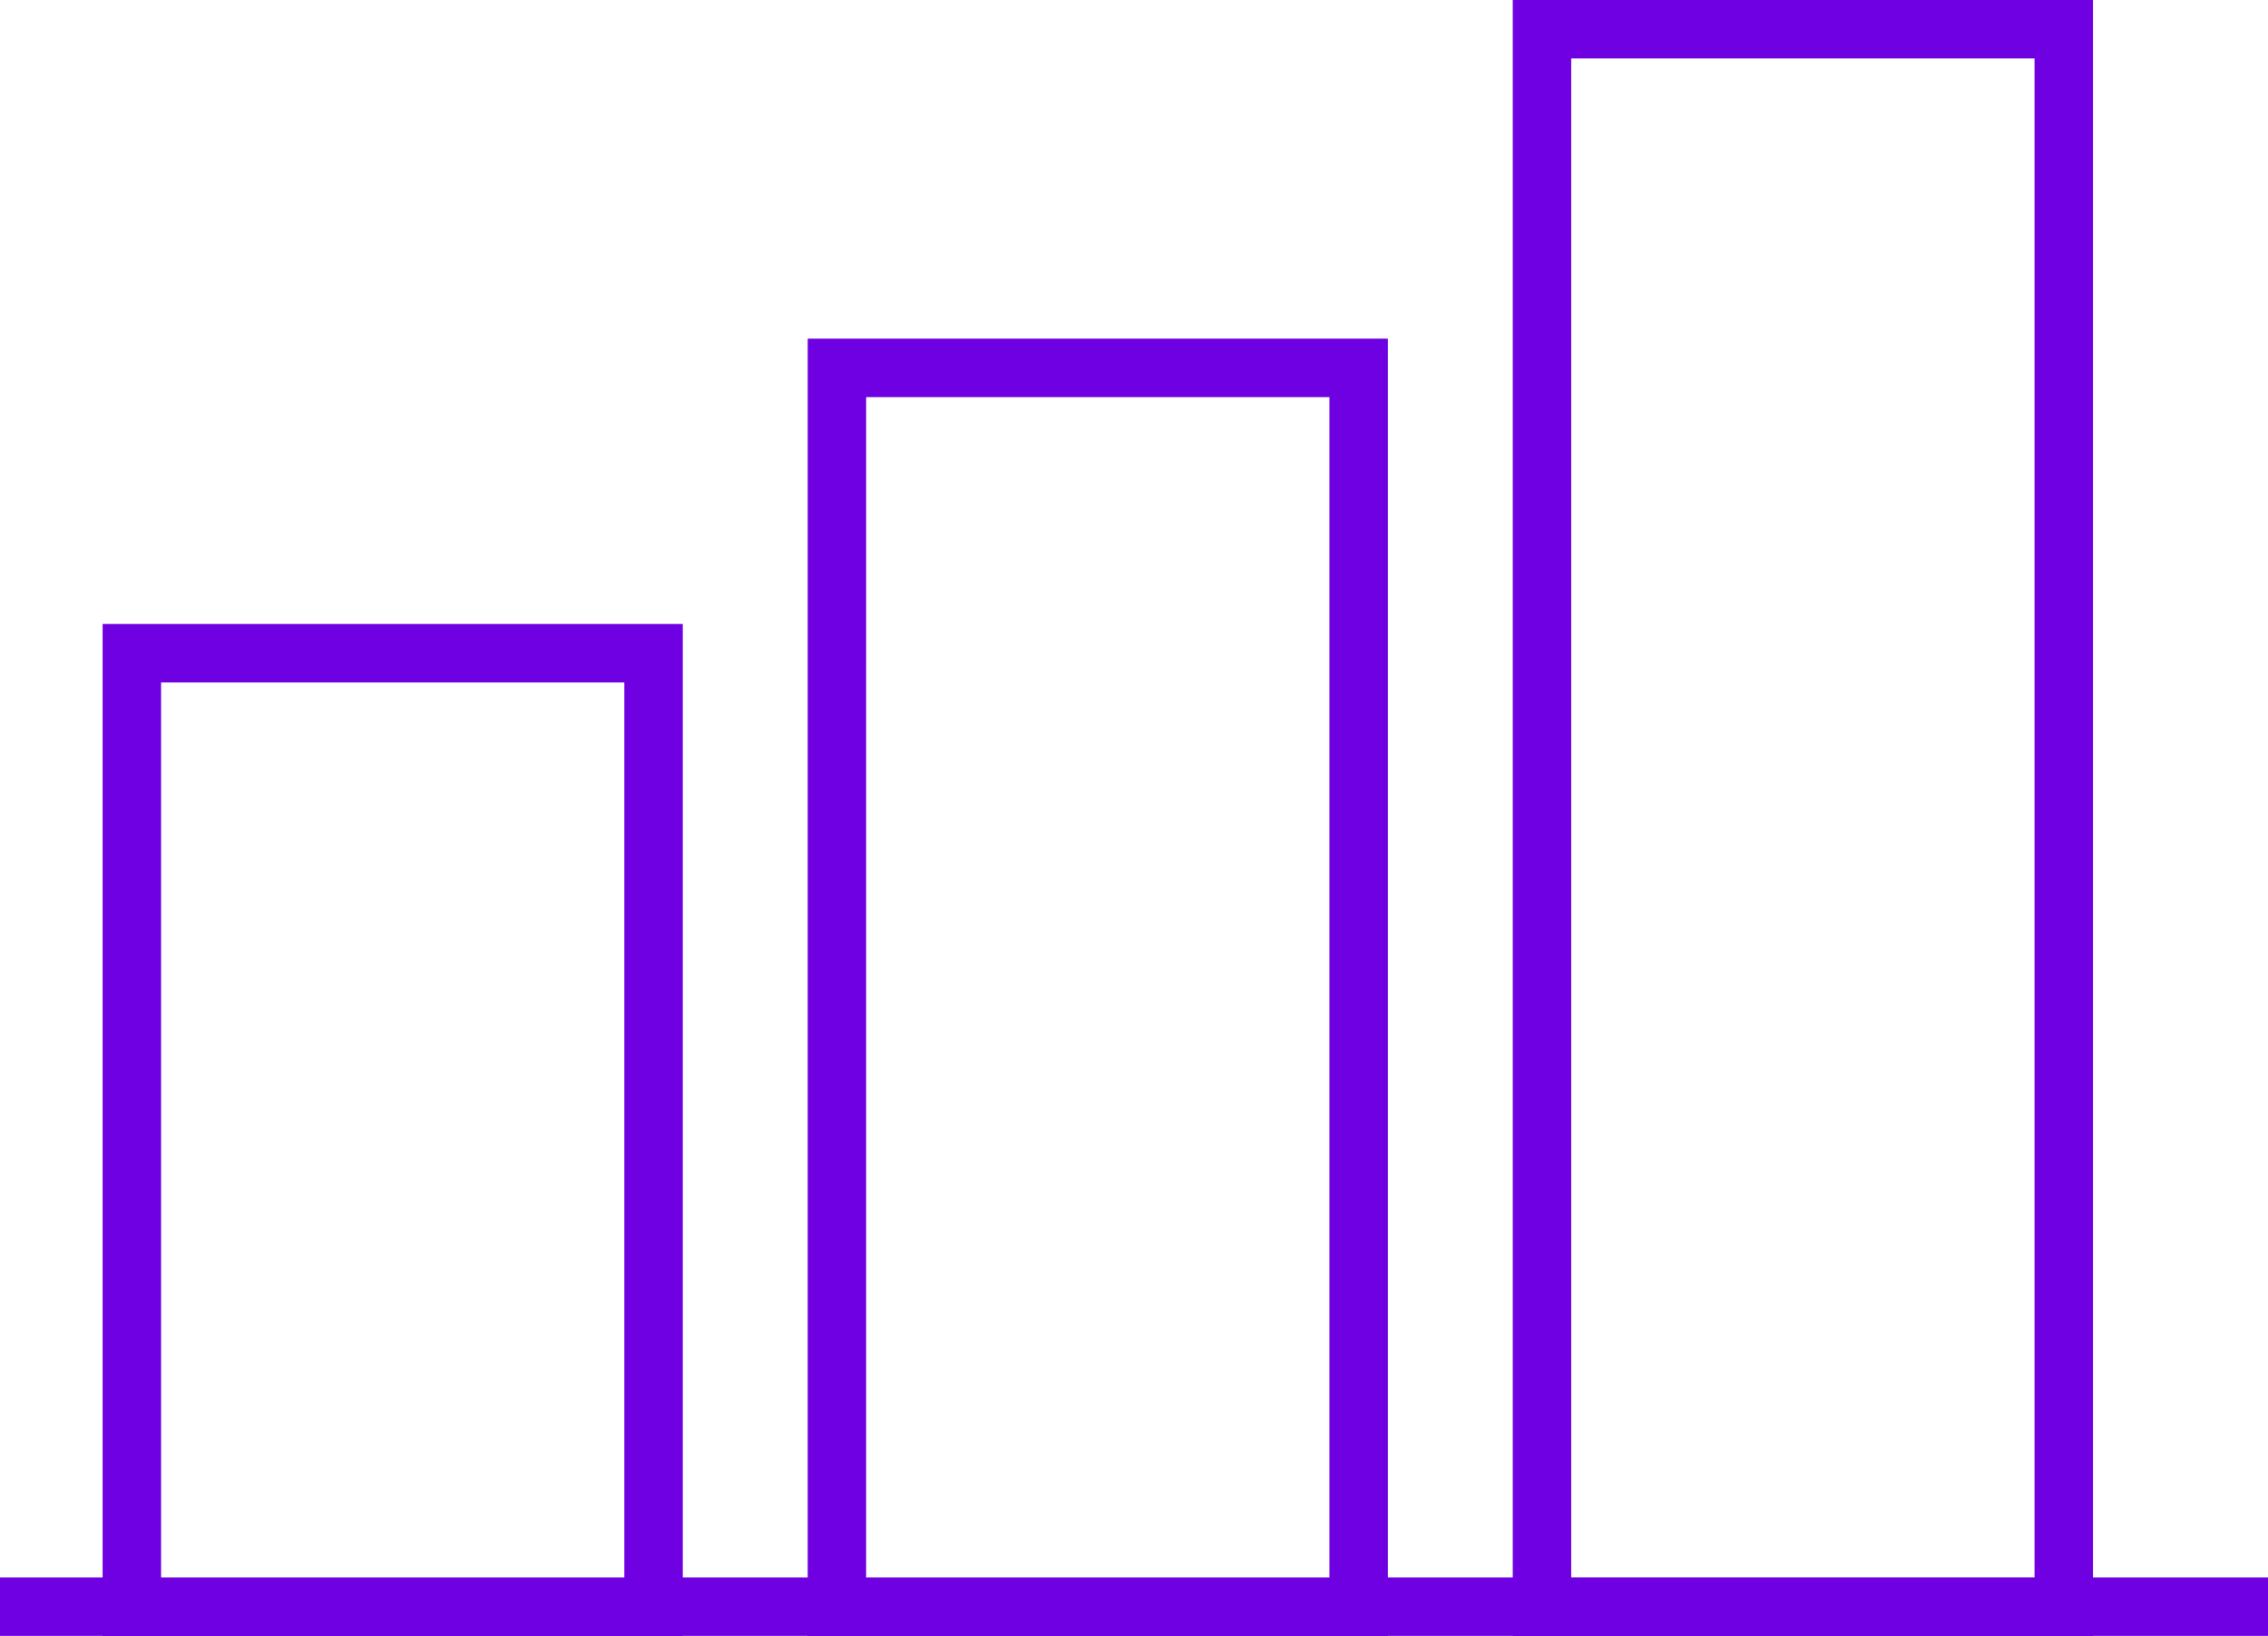
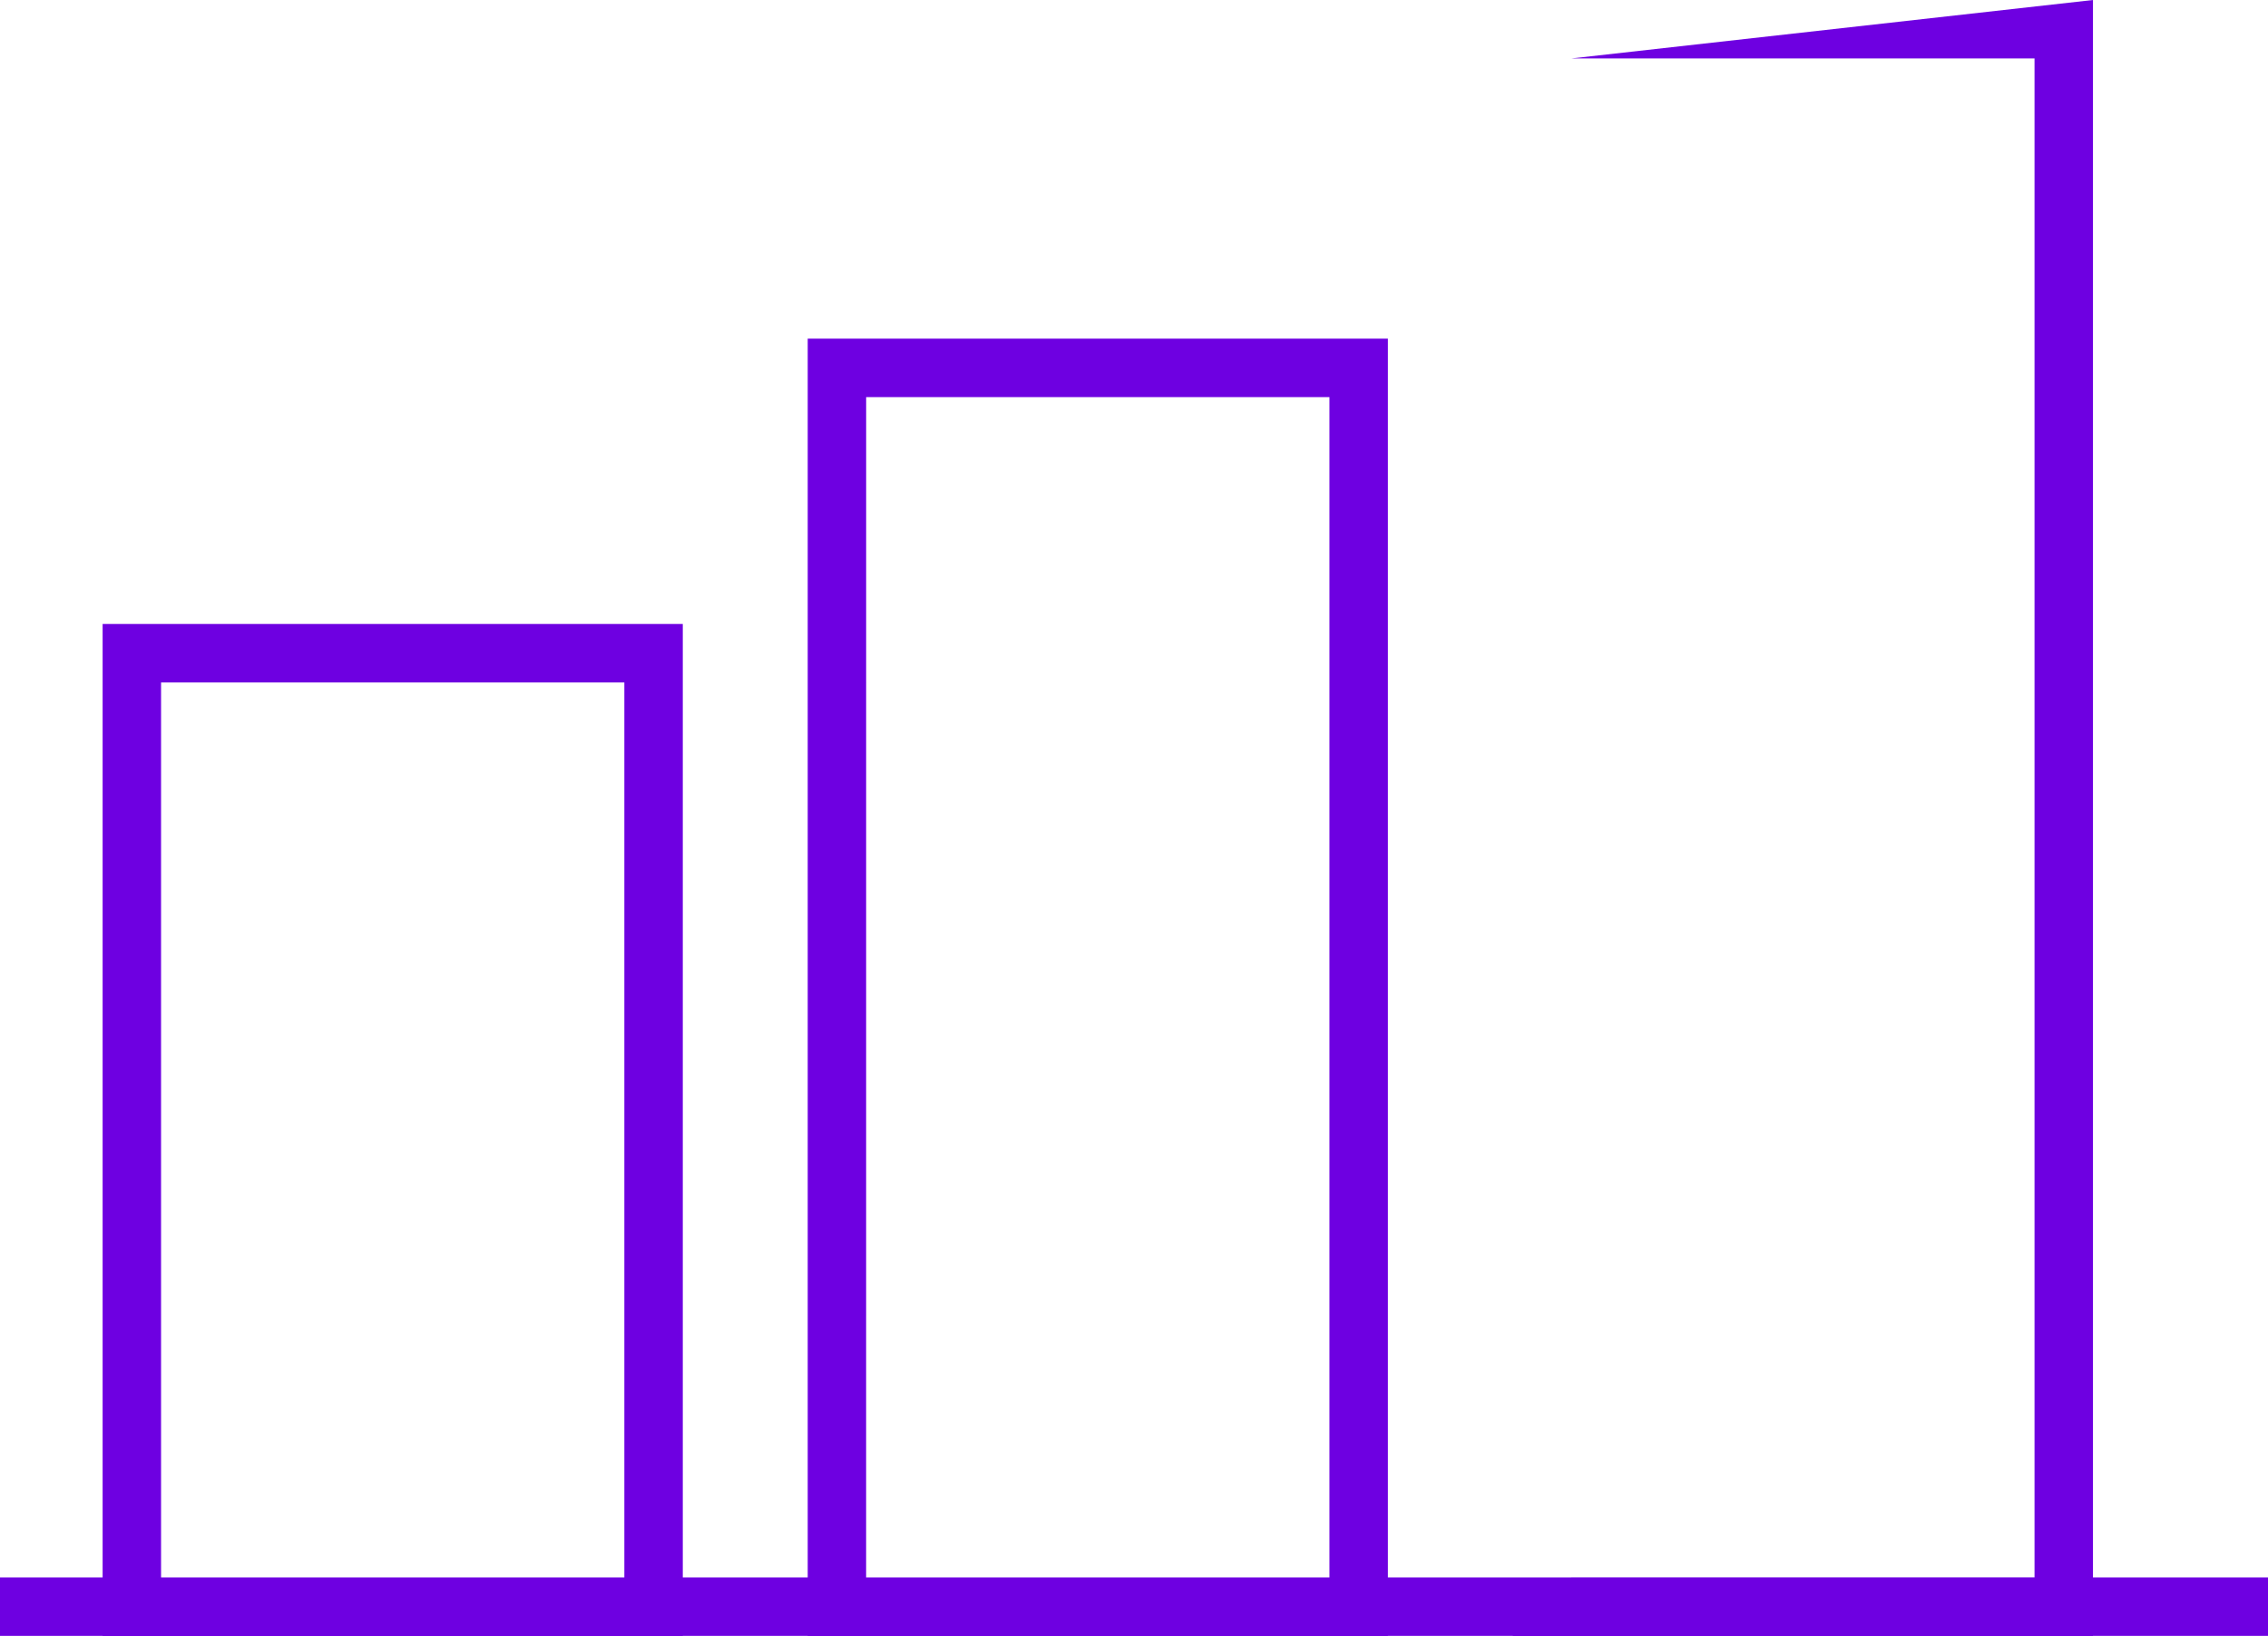
<svg xmlns="http://www.w3.org/2000/svg" width="66.941" height="48.285" viewBox="0 0 66.941 48.285">
-   <path id="data_icon" d="M4.754,20.14H18.428V46.549H4.754Zm20.811-8.421H39.239v34.83H25.564ZM46.375,1.725H60.05V46.548H46.375ZM44.65,0V46.549H40.964V9.993H23.84V46.549H20.153V18.414H3.029V46.549H0v1.725H3.029v.011H20.153v-.011H23.84v.011H40.964v-.011H44.65v.011H61.775v-.011h5.167V46.549H61.775V0Z" fill="#6e00e1" />
+   <path id="data_icon" d="M4.754,20.14H18.428V46.549H4.754Zm20.811-8.421H39.239v34.83H25.564ZM46.375,1.725H60.05V46.548H46.375ZV46.549H40.964V9.993H23.84V46.549H20.153V18.414H3.029V46.549H0v1.725H3.029v.011H20.153v-.011H23.84v.011H40.964v-.011H44.65v.011H61.775v-.011h5.167V46.549H61.775V0Z" fill="#6e00e1" />
</svg>